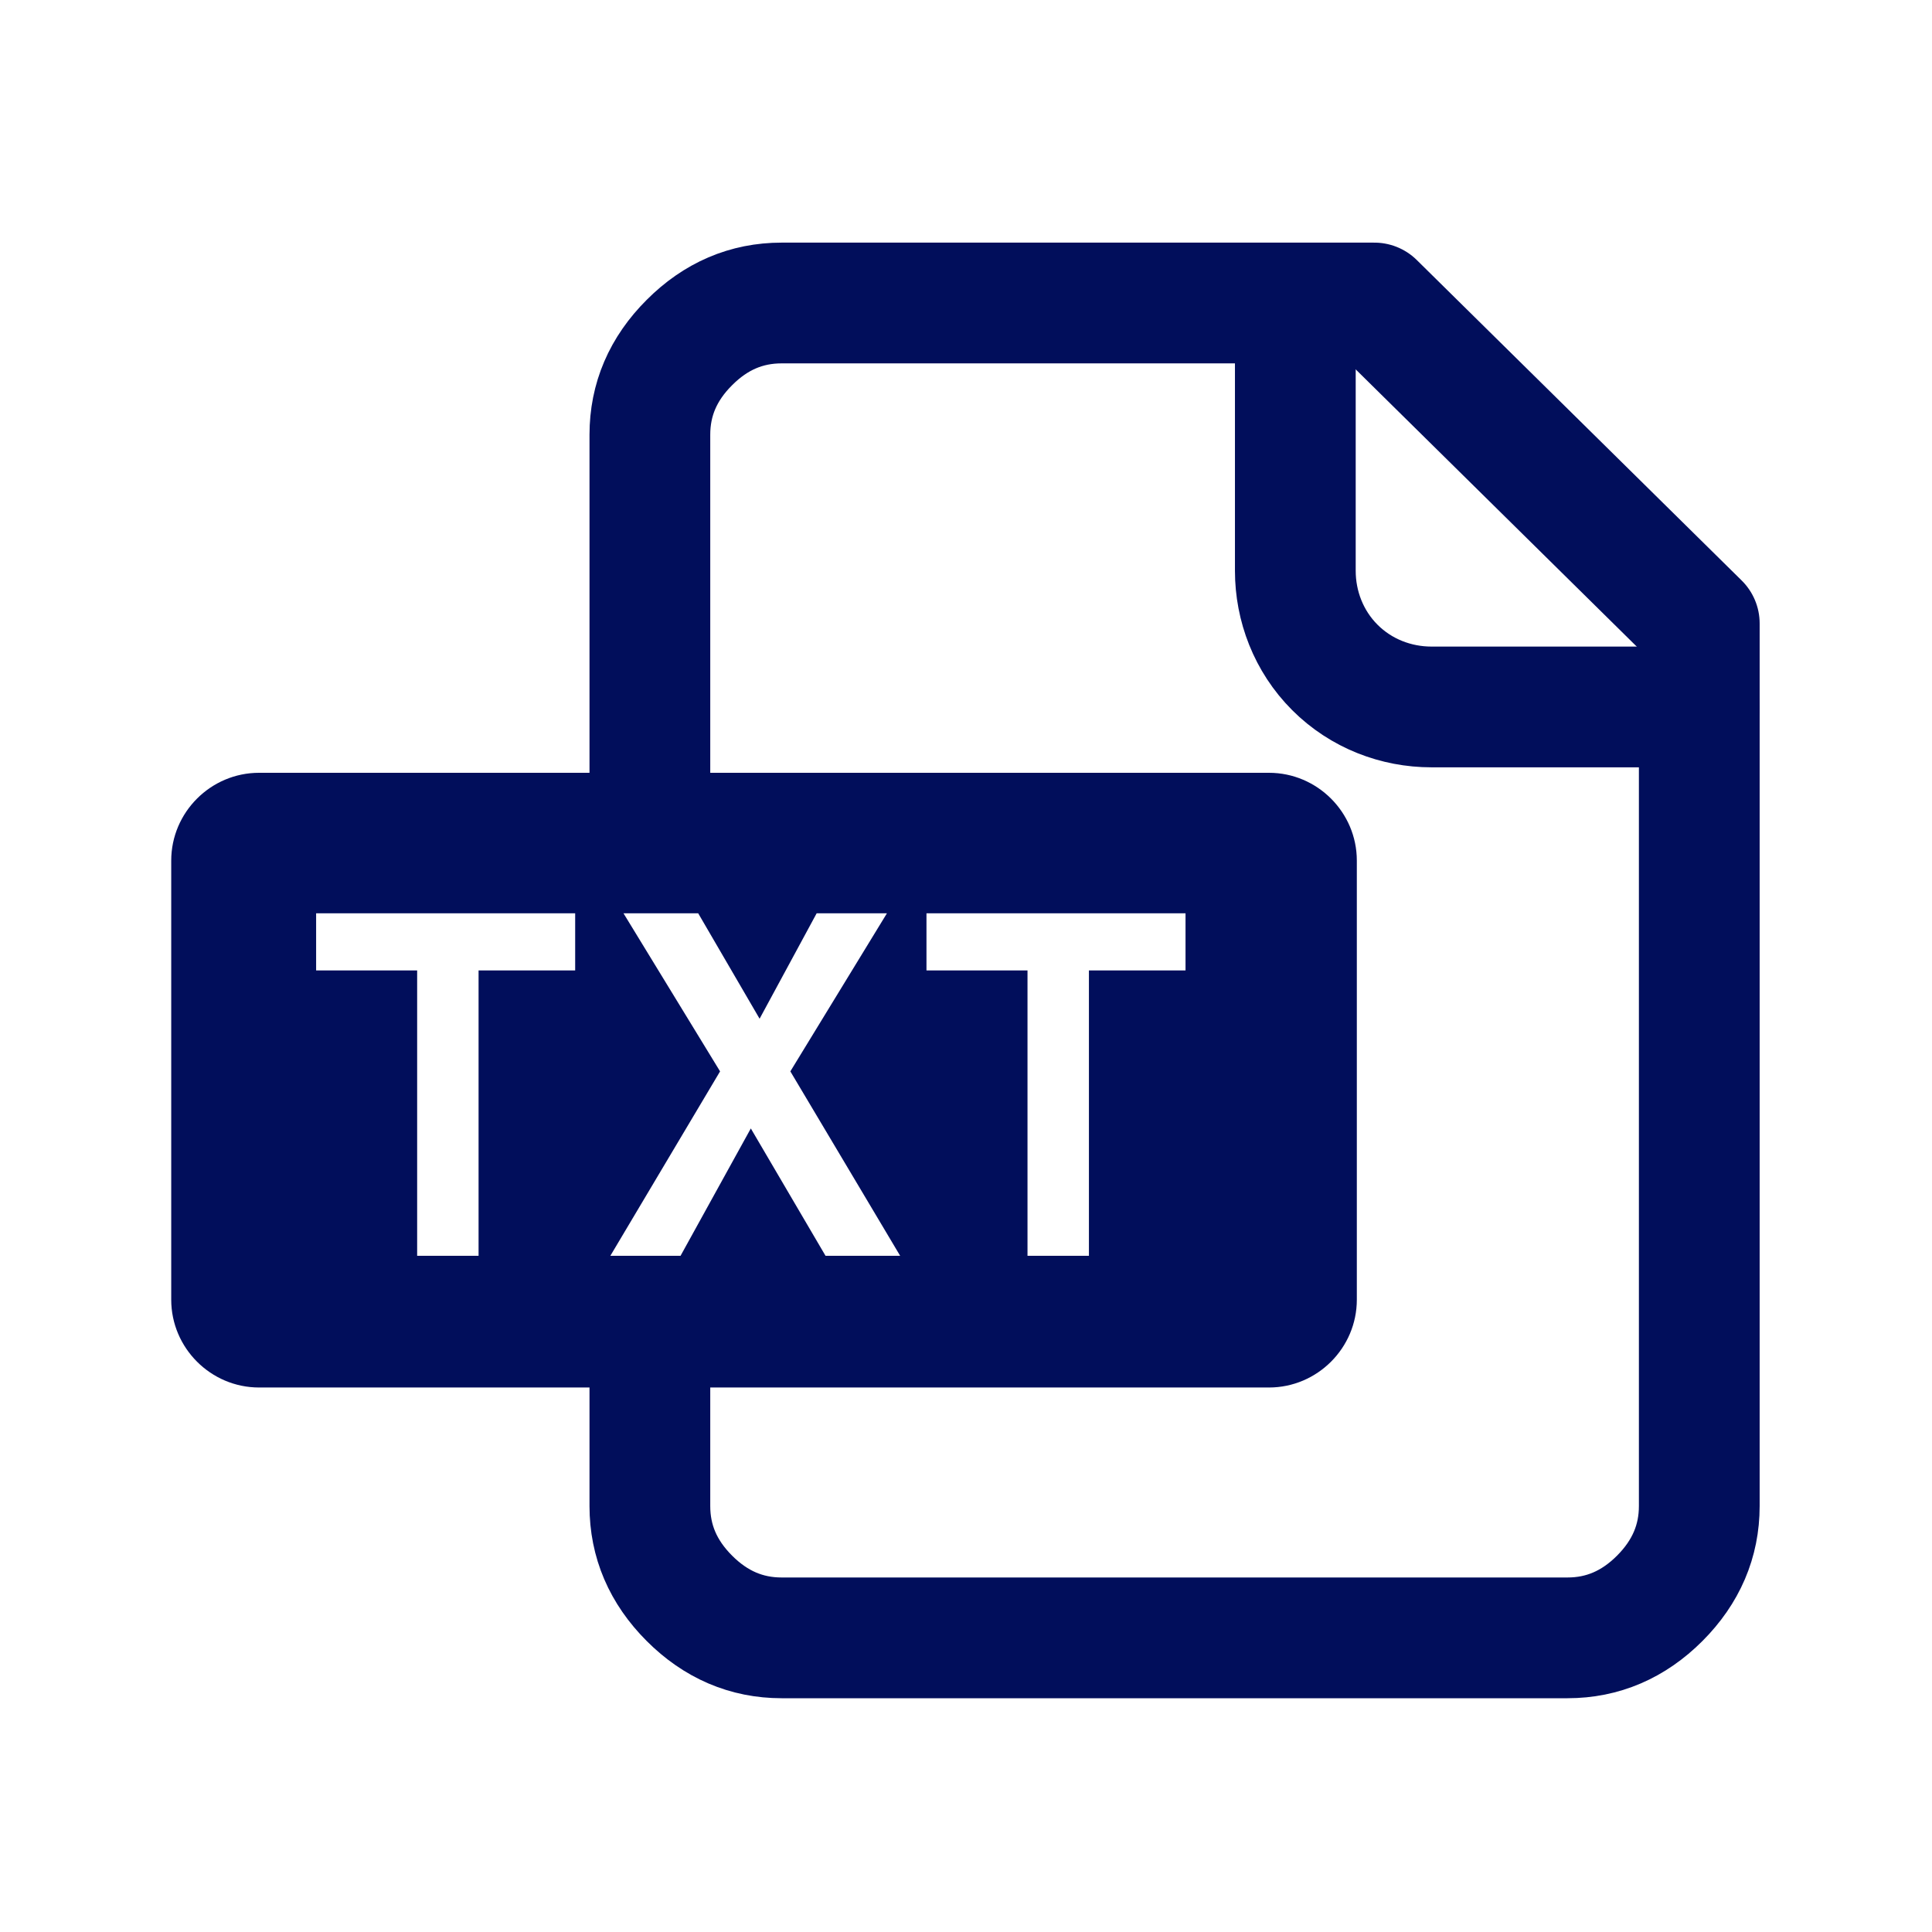
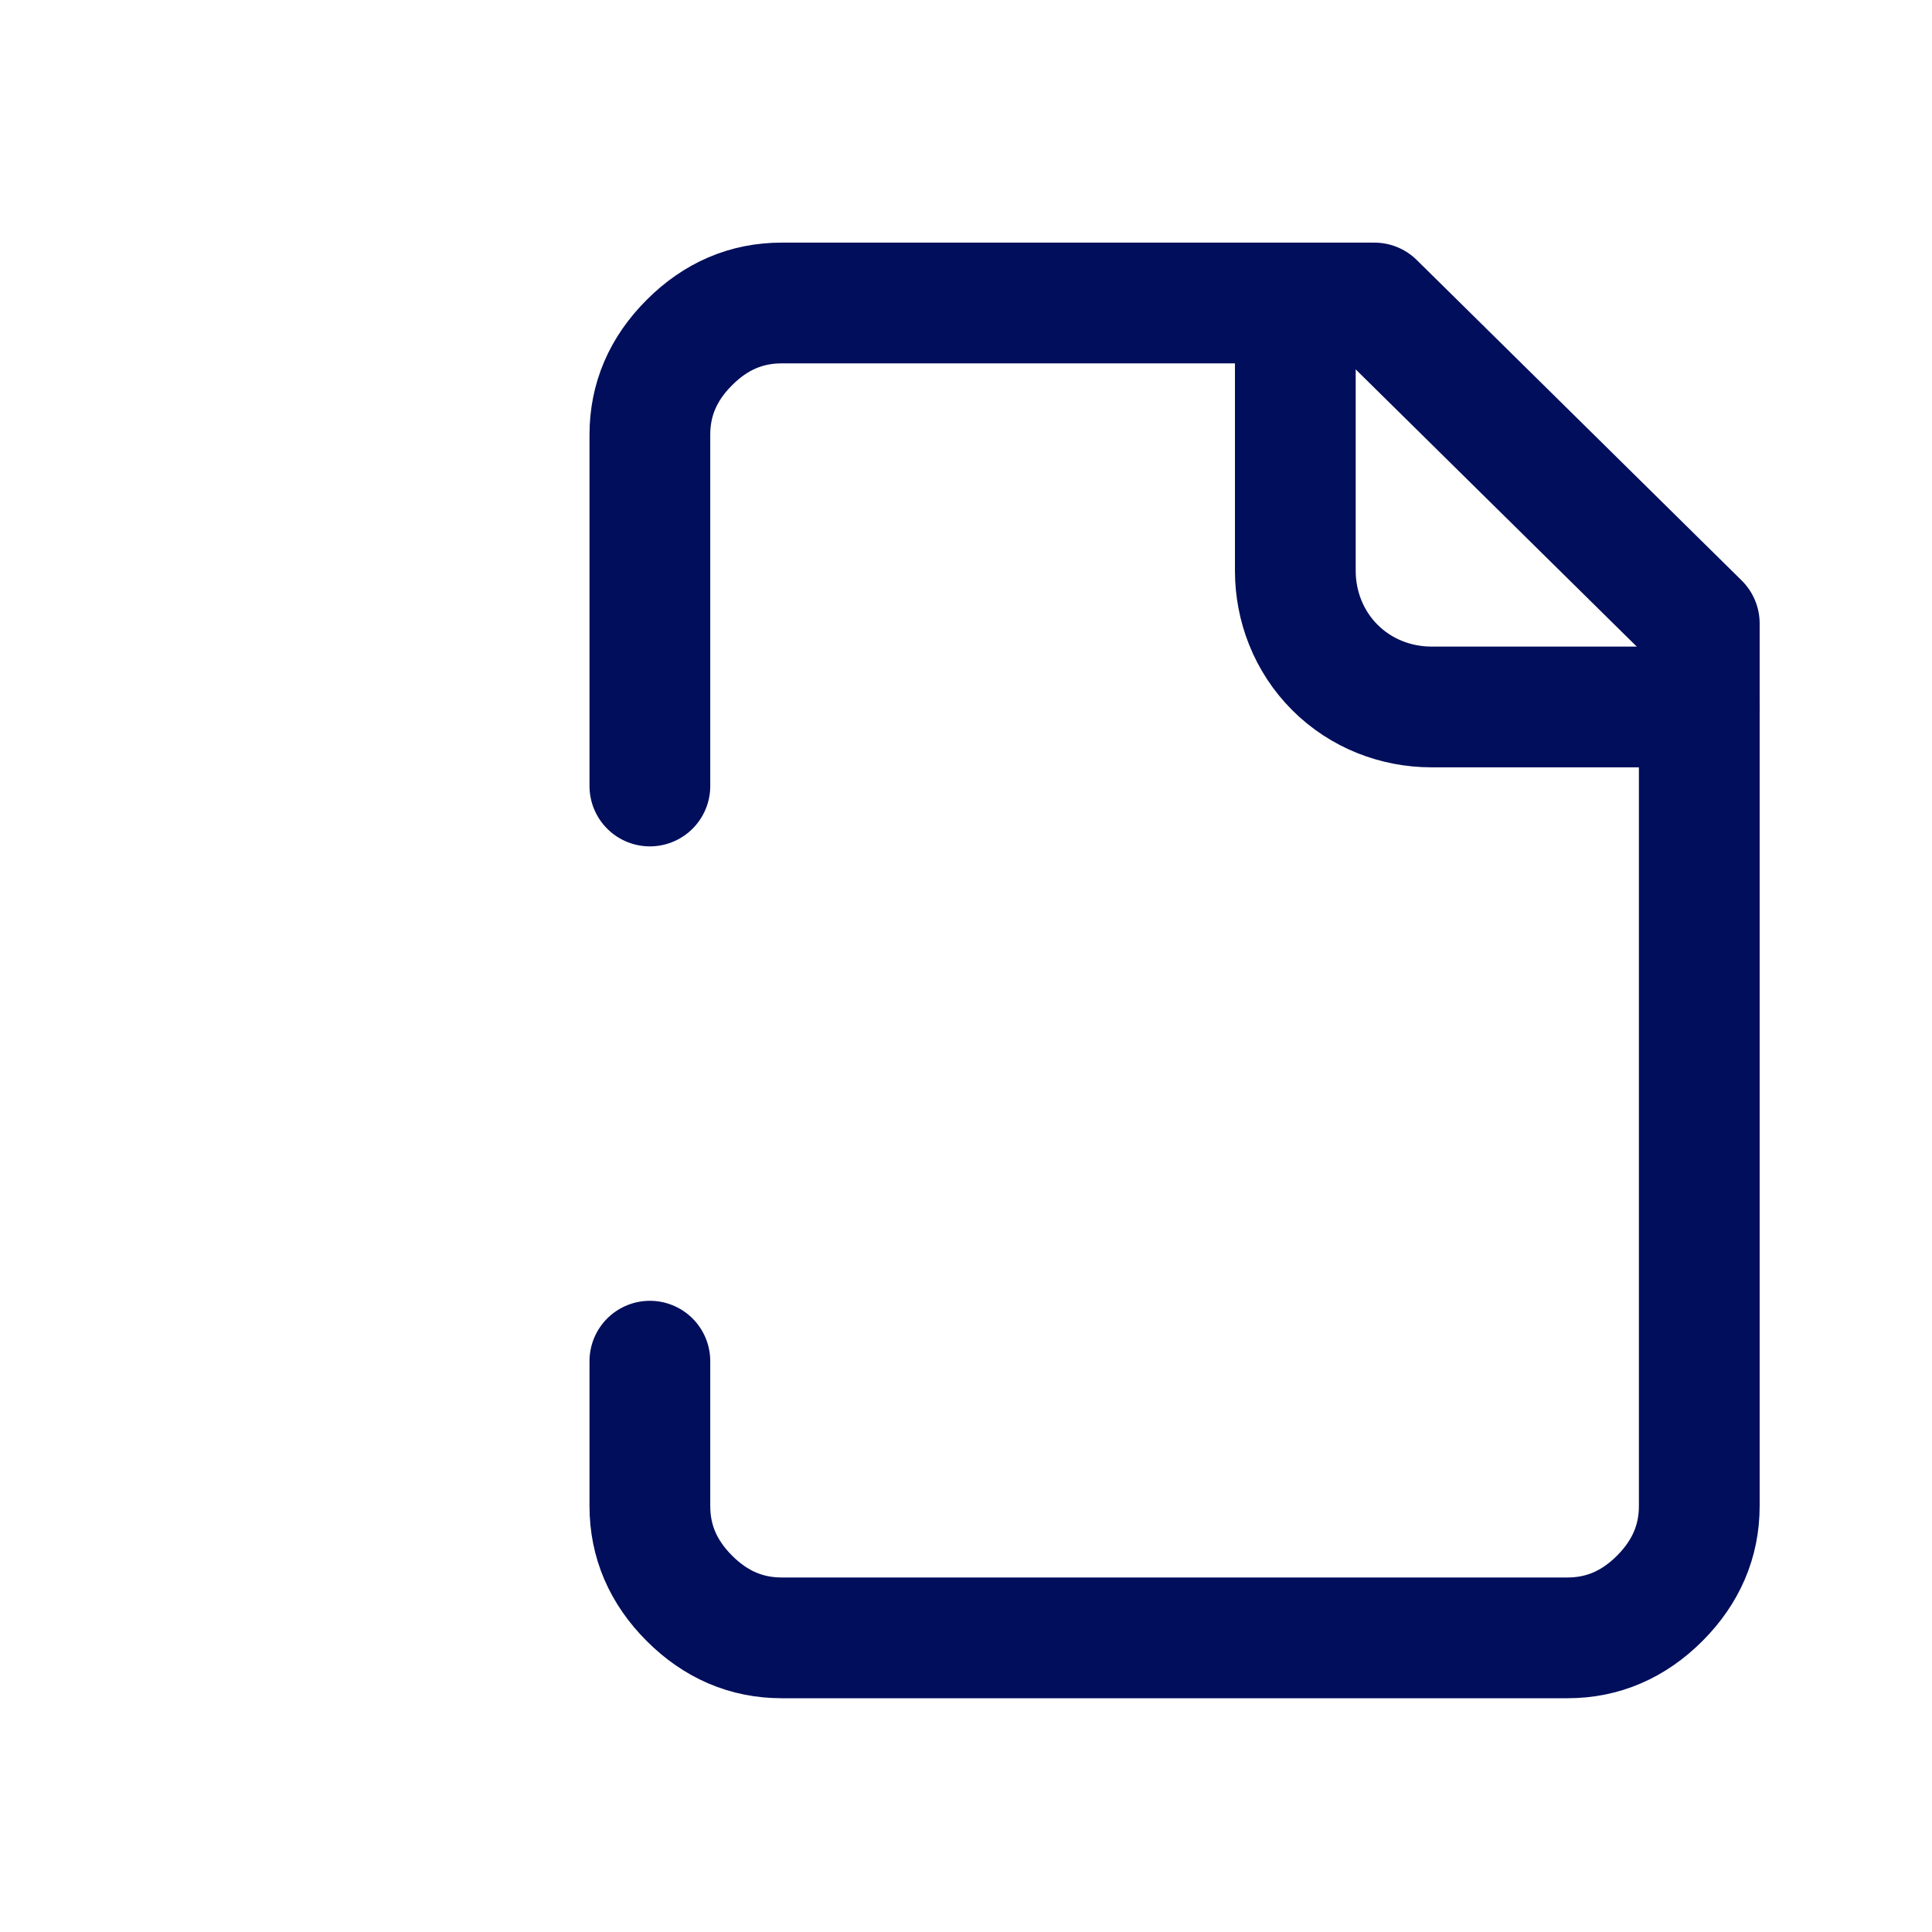
<svg xmlns="http://www.w3.org/2000/svg" width="24" height="24" viewBox="0 0 24 24" fill="none">
  <path d="M8.073 16.909V18.709C8.073 19.145 8.236 19.527 8.564 19.855C8.891 20.182 9.273 20.346 9.709 20.346H19.473C19.909 20.346 20.291 20.182 20.618 19.855C20.945 19.527 21.109 19.145 21.109 18.709V7.745L17.073 3.764H9.709C9.273 3.764 8.891 3.927 8.564 4.255C8.236 4.582 8.073 4.964 8.073 5.4V9.764" stroke="#010E5B" stroke-width="1.5" stroke-linecap="round" stroke-linejoin="round" />
  <path d="M16.091 3.764V7.091C16.091 7.527 16.255 7.964 16.582 8.291C16.909 8.618 17.345 8.782 17.782 8.782H21.109" stroke="#010E5B" stroke-width="1.5" stroke-linecap="round" stroke-linejoin="round" />
-   <path d="M15.764 9.6H3.218C2.618 9.6 2.127 10.091 2.127 10.691V16.145C2.127 16.745 2.618 17.236 3.218 17.236H15.764C16.364 17.236 16.855 16.745 16.855 16.145V10.691C16.855 10.091 16.364 9.6 15.764 9.6ZM7.2 12.055H5.945V15.6H5.182V12.055H3.927V11.345H7.145V12.055H7.2ZM10.255 15.6L9.327 14.018L8.454 15.6H7.582L8.945 13.309L7.745 11.345H8.673L9.436 12.655L10.145 11.345H11.018L9.818 13.309L11.182 15.6H10.255ZM14.782 12.055H13.527V15.6H12.764V12.055H11.509V11.345H14.727V12.055H14.782Z" fill="#010E5B" />
</svg>